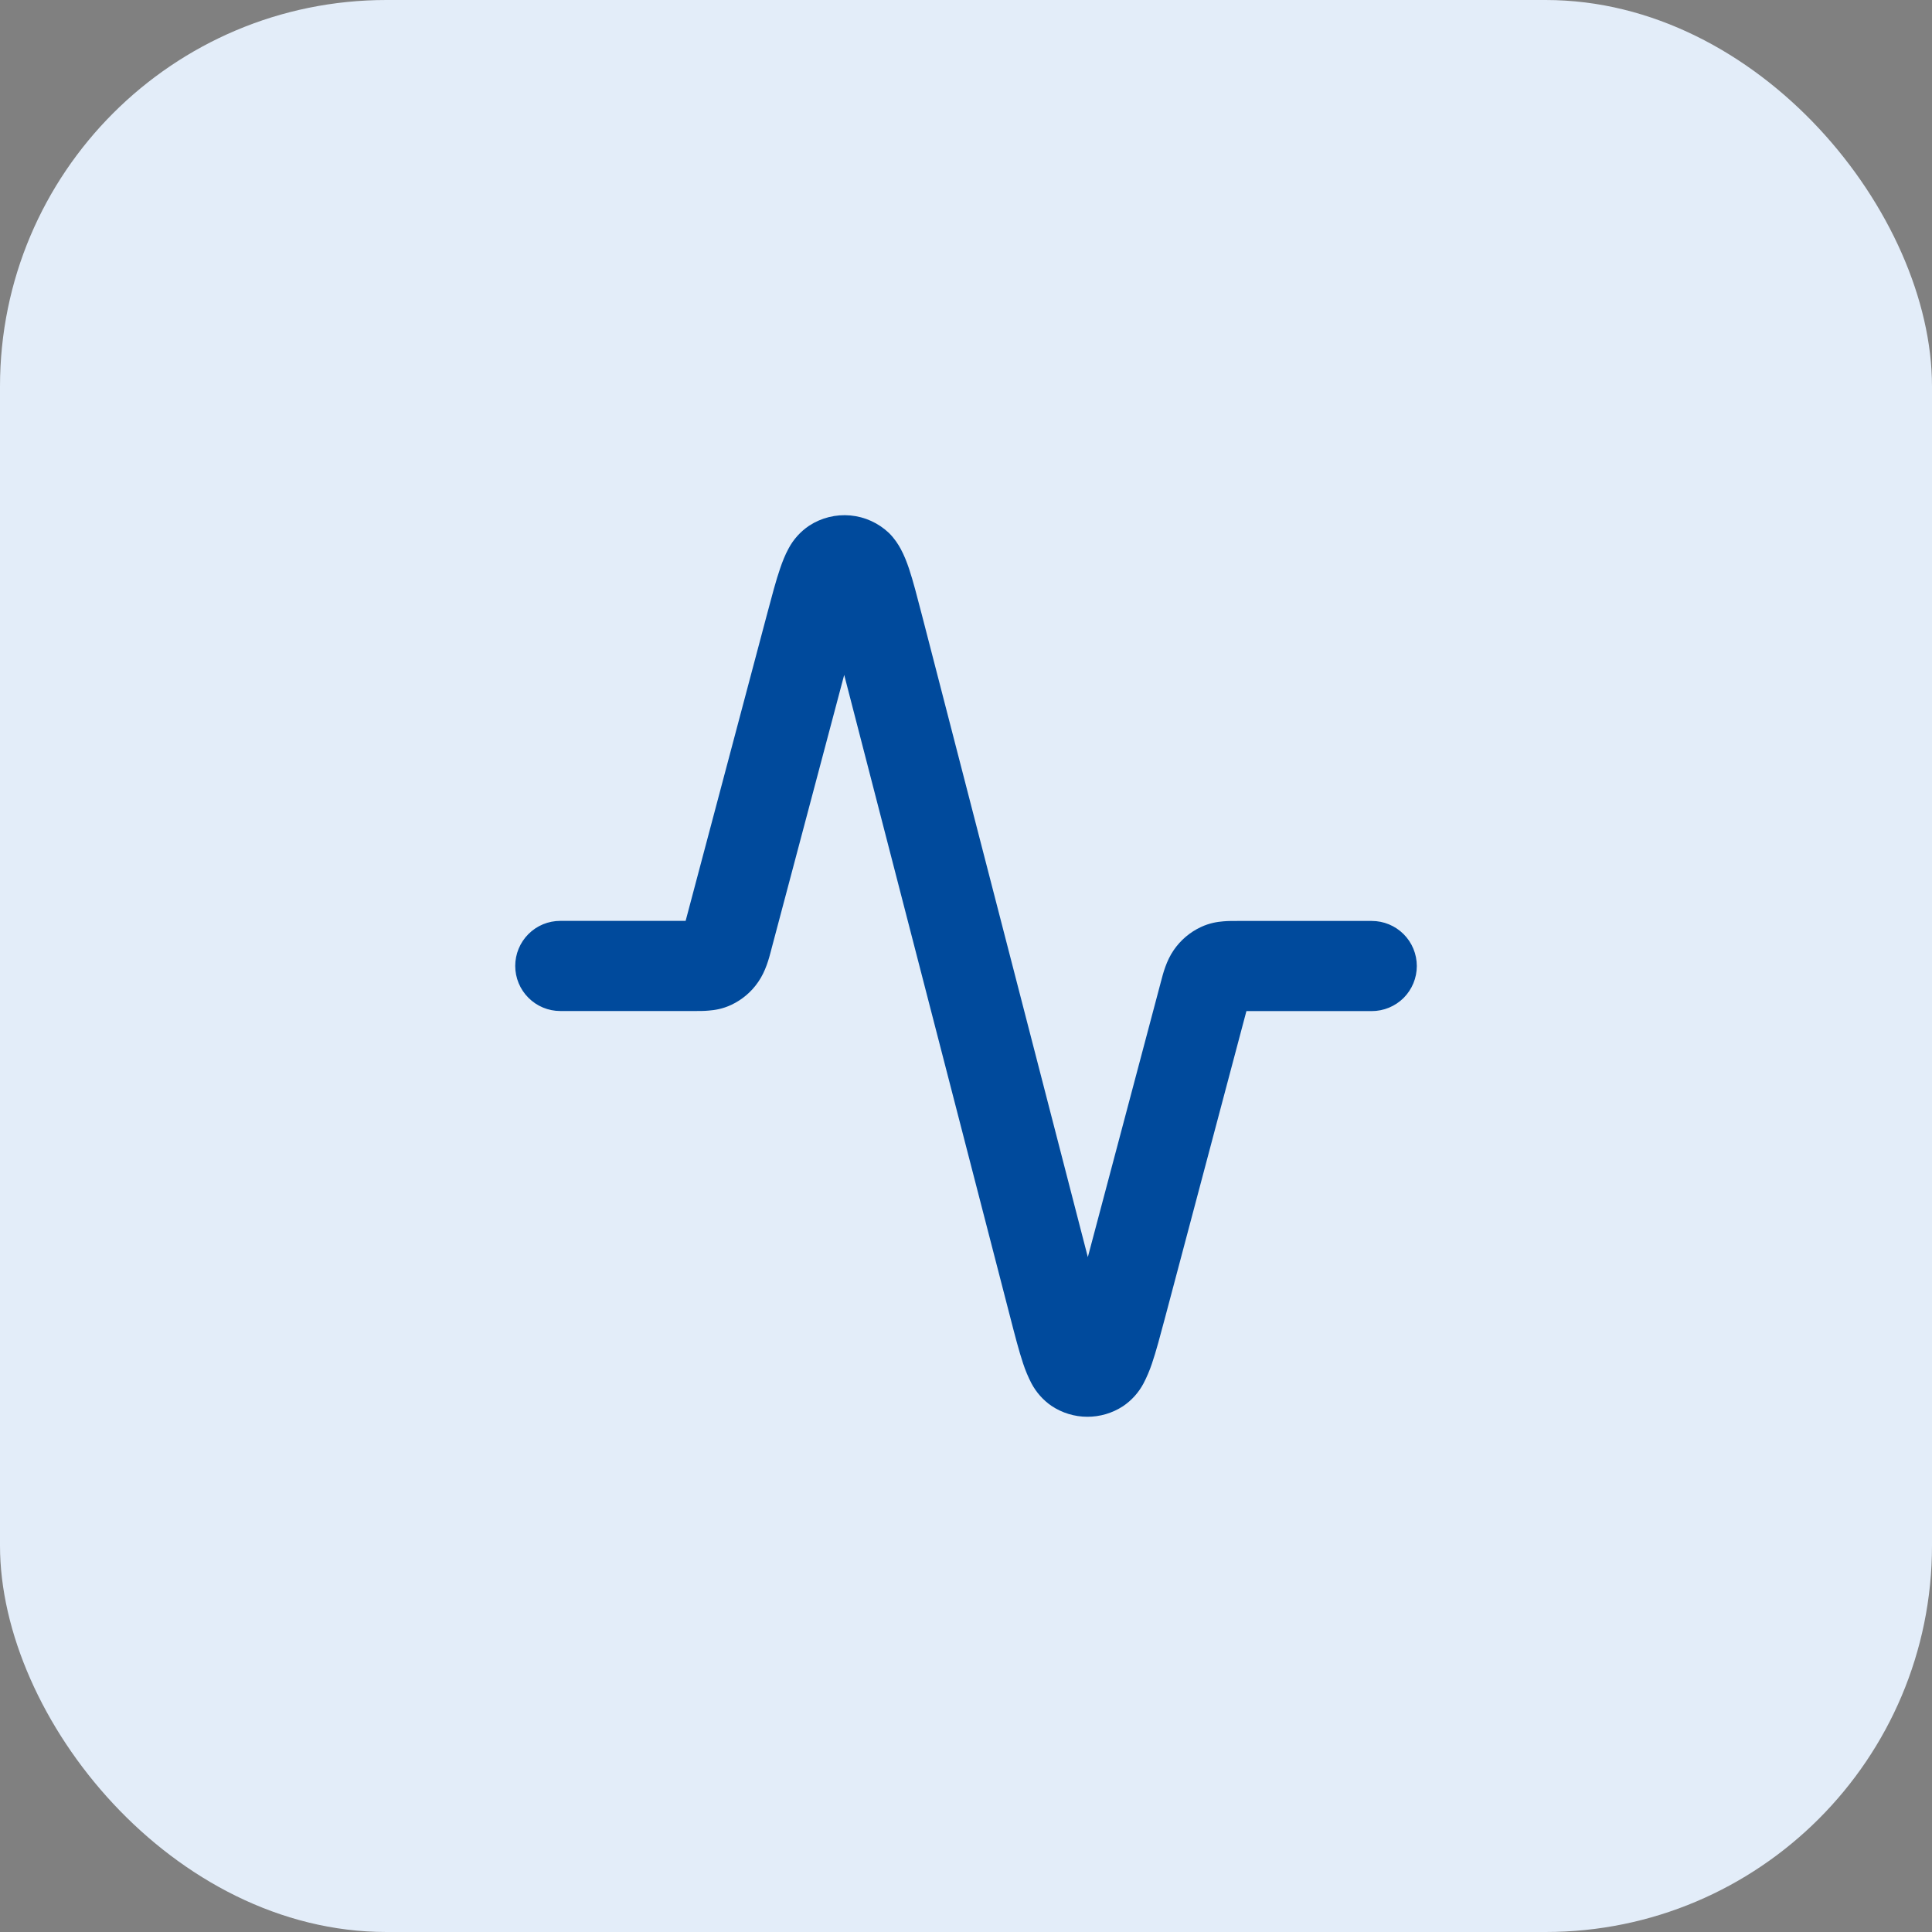
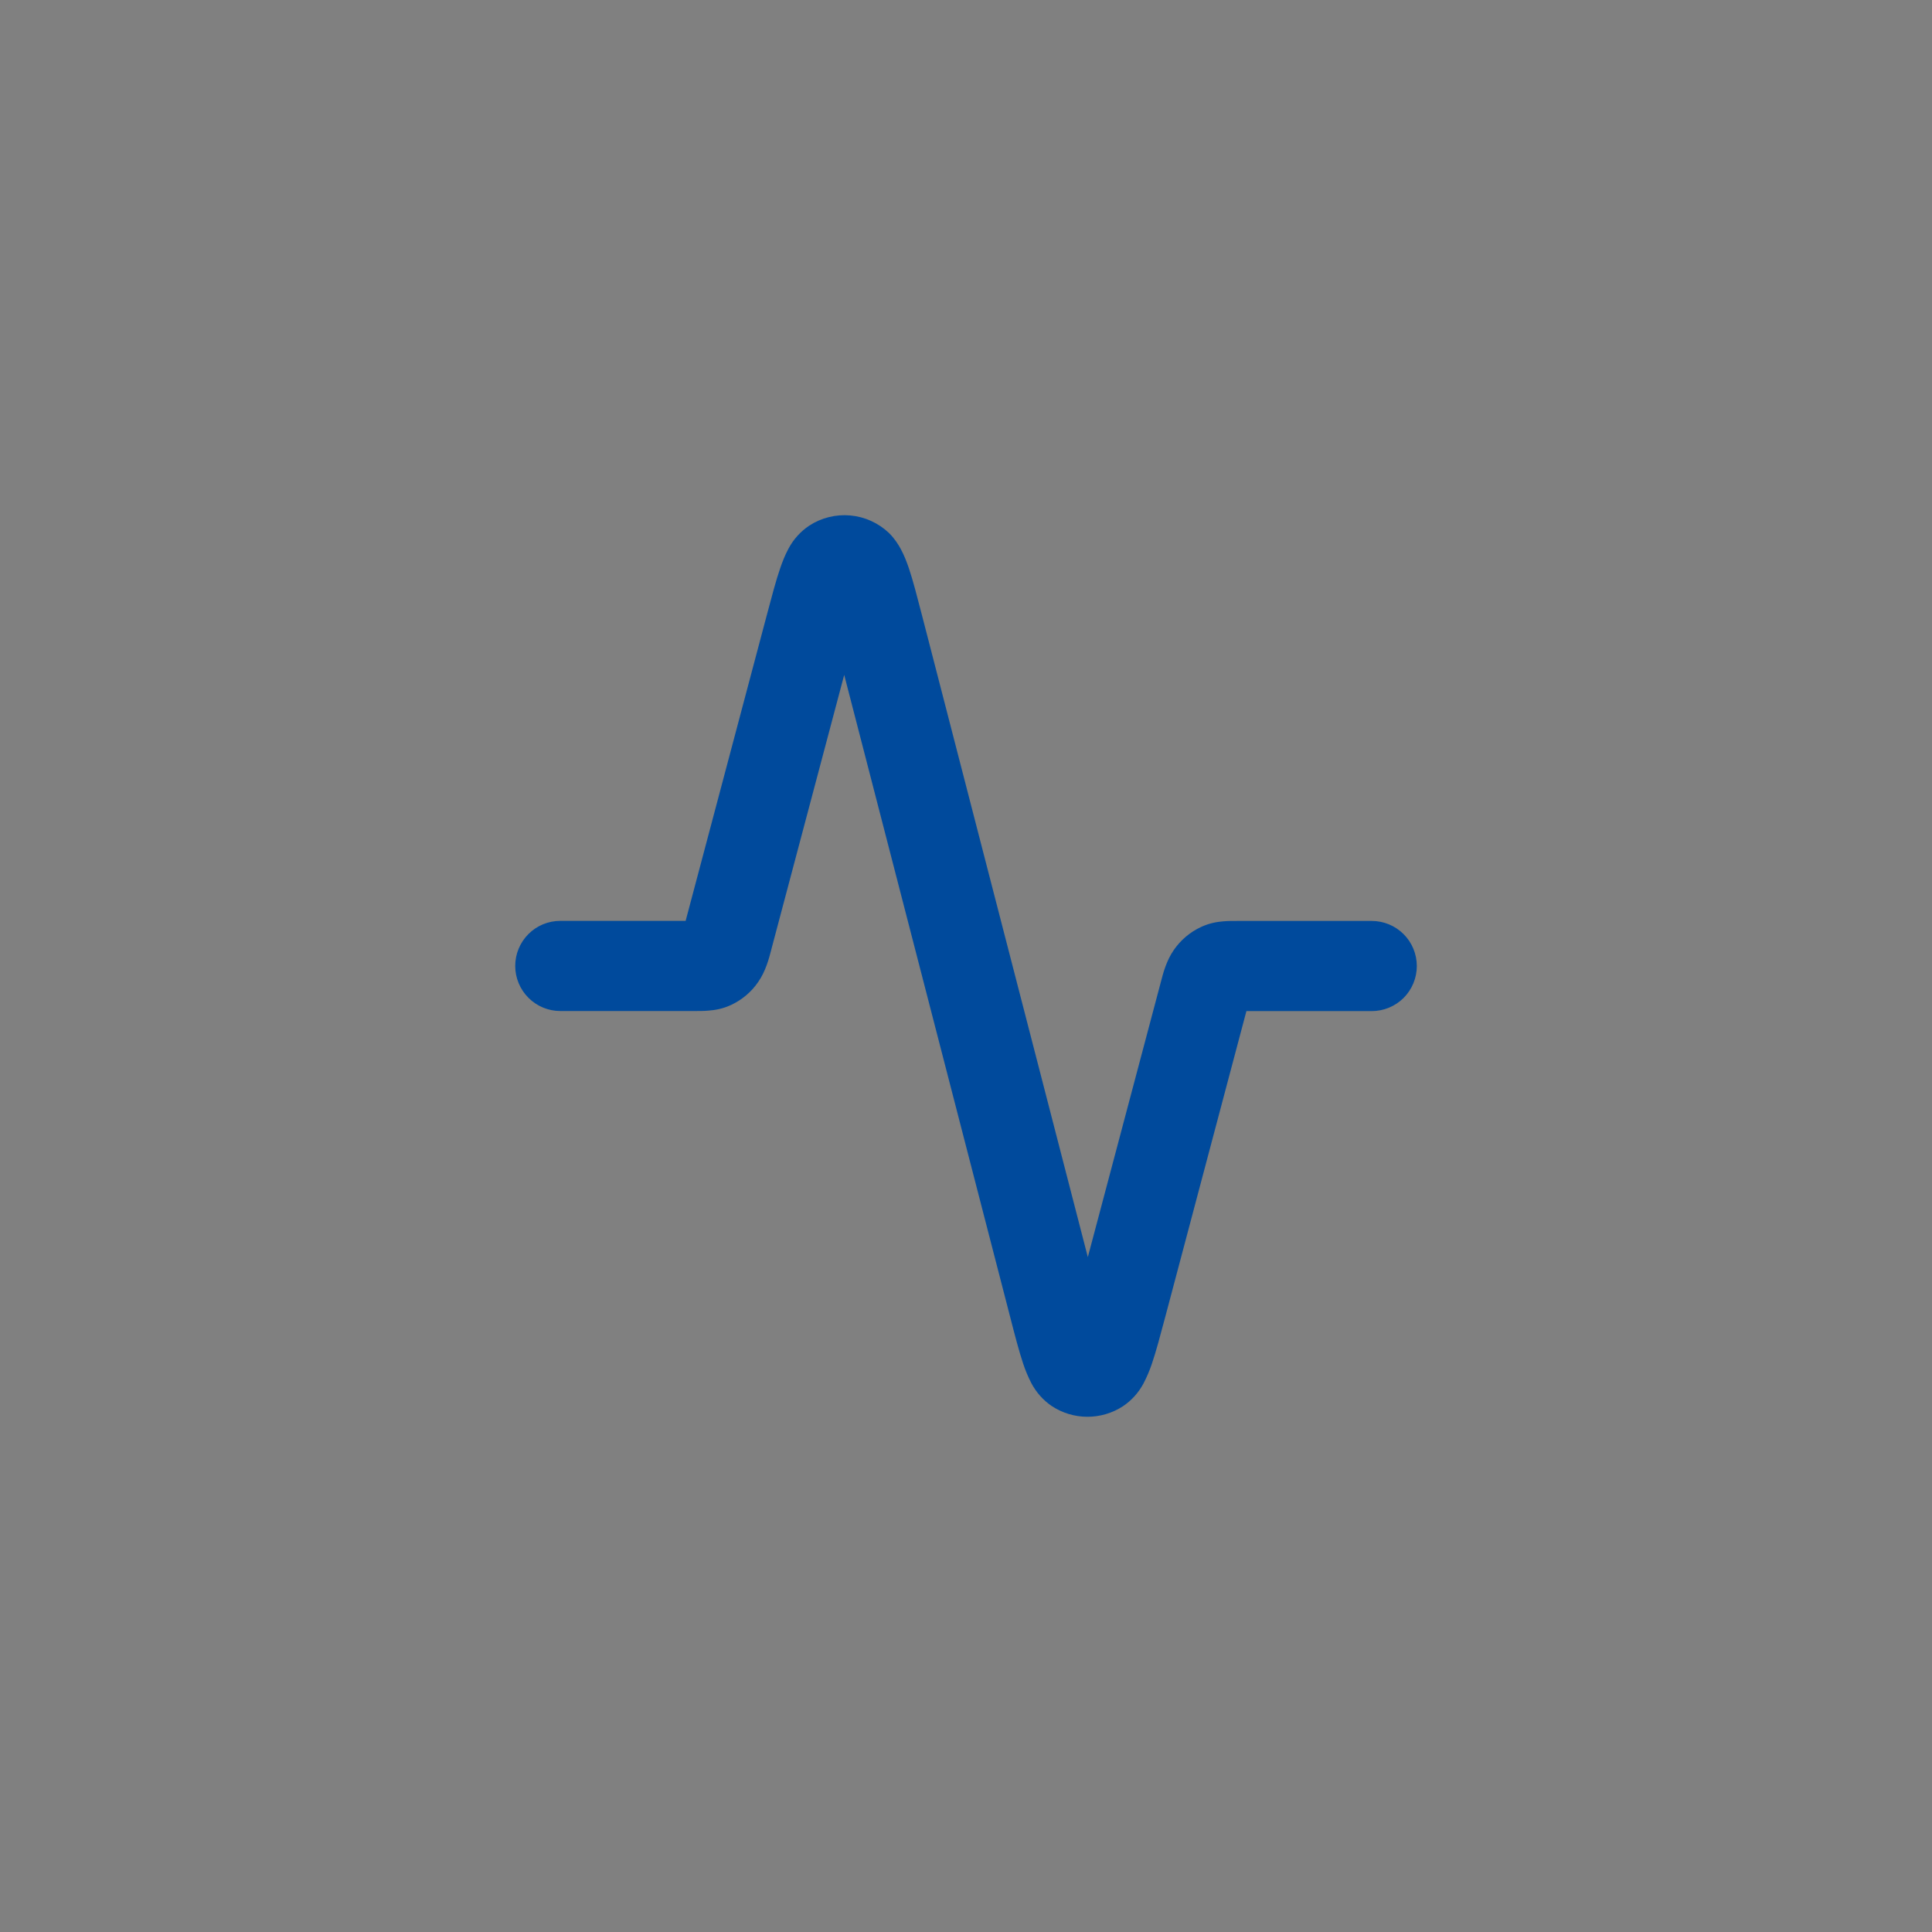
<svg xmlns="http://www.w3.org/2000/svg" width="50" height="50" viewBox="0 0 50 50" fill="none">
  <rect x="0" y="0" width="50" height="50" fill="#808080" stroke="none" />
-   <rect width="50" height="50" rx="10" fill="#E3EDF9" />
  <path d="M23.008 13.795C23.153 13.939 23.248 14.091 23.309 14.203C23.401 14.372 23.47 14.553 23.525 14.716C23.63 15.029 23.737 15.446 23.86 15.92L28.153 32.534L30.029 25.466L30.044 25.408L30.048 25.395C30.099 25.197 30.184 24.865 30.378 24.586C30.554 24.33 30.795 24.125 31.077 23.993C31.299 23.888 31.507 23.856 31.66 23.844C31.782 23.833 31.917 23.834 32.019 23.834H35.501C35.81 23.834 36.107 23.957 36.326 24.176C36.544 24.394 36.667 24.691 36.667 25.001C36.667 25.31 36.544 25.607 36.326 25.826C36.107 26.044 35.81 26.167 35.501 26.167H32.257L30.153 34.095C30.027 34.568 29.917 34.984 29.81 35.296C29.75 35.473 29.677 35.645 29.59 35.81C29.464 36.045 29.282 36.246 29.061 36.394C28.786 36.573 28.465 36.667 28.138 36.666C27.81 36.665 27.49 36.568 27.217 36.387C26.997 36.237 26.817 36.034 26.692 35.798C26.607 35.633 26.535 35.461 26.477 35.284C26.372 34.971 26.264 34.554 26.142 34.08L21.848 17.466L19.972 24.533L19.957 24.591L19.954 24.604C19.902 24.802 19.816 25.134 19.623 25.412C19.448 25.669 19.206 25.874 18.925 26.006C18.702 26.111 18.494 26.143 18.341 26.154C18.219 26.166 18.085 26.165 17.982 26.165H14.501C14.191 26.165 13.895 26.042 13.676 25.823C13.457 25.604 13.334 25.308 13.334 24.998C13.334 24.689 13.457 24.392 13.676 24.173C13.895 23.954 14.191 23.832 14.501 23.832H17.744L19.849 15.903C19.975 15.43 20.084 15.014 20.192 14.704C20.248 14.54 20.318 14.359 20.411 14.19C20.537 13.955 20.719 13.754 20.941 13.605C21.256 13.399 21.632 13.306 22.007 13.34C22.382 13.374 22.735 13.535 23.008 13.795Z" fill="#004A9C" />
</svg>